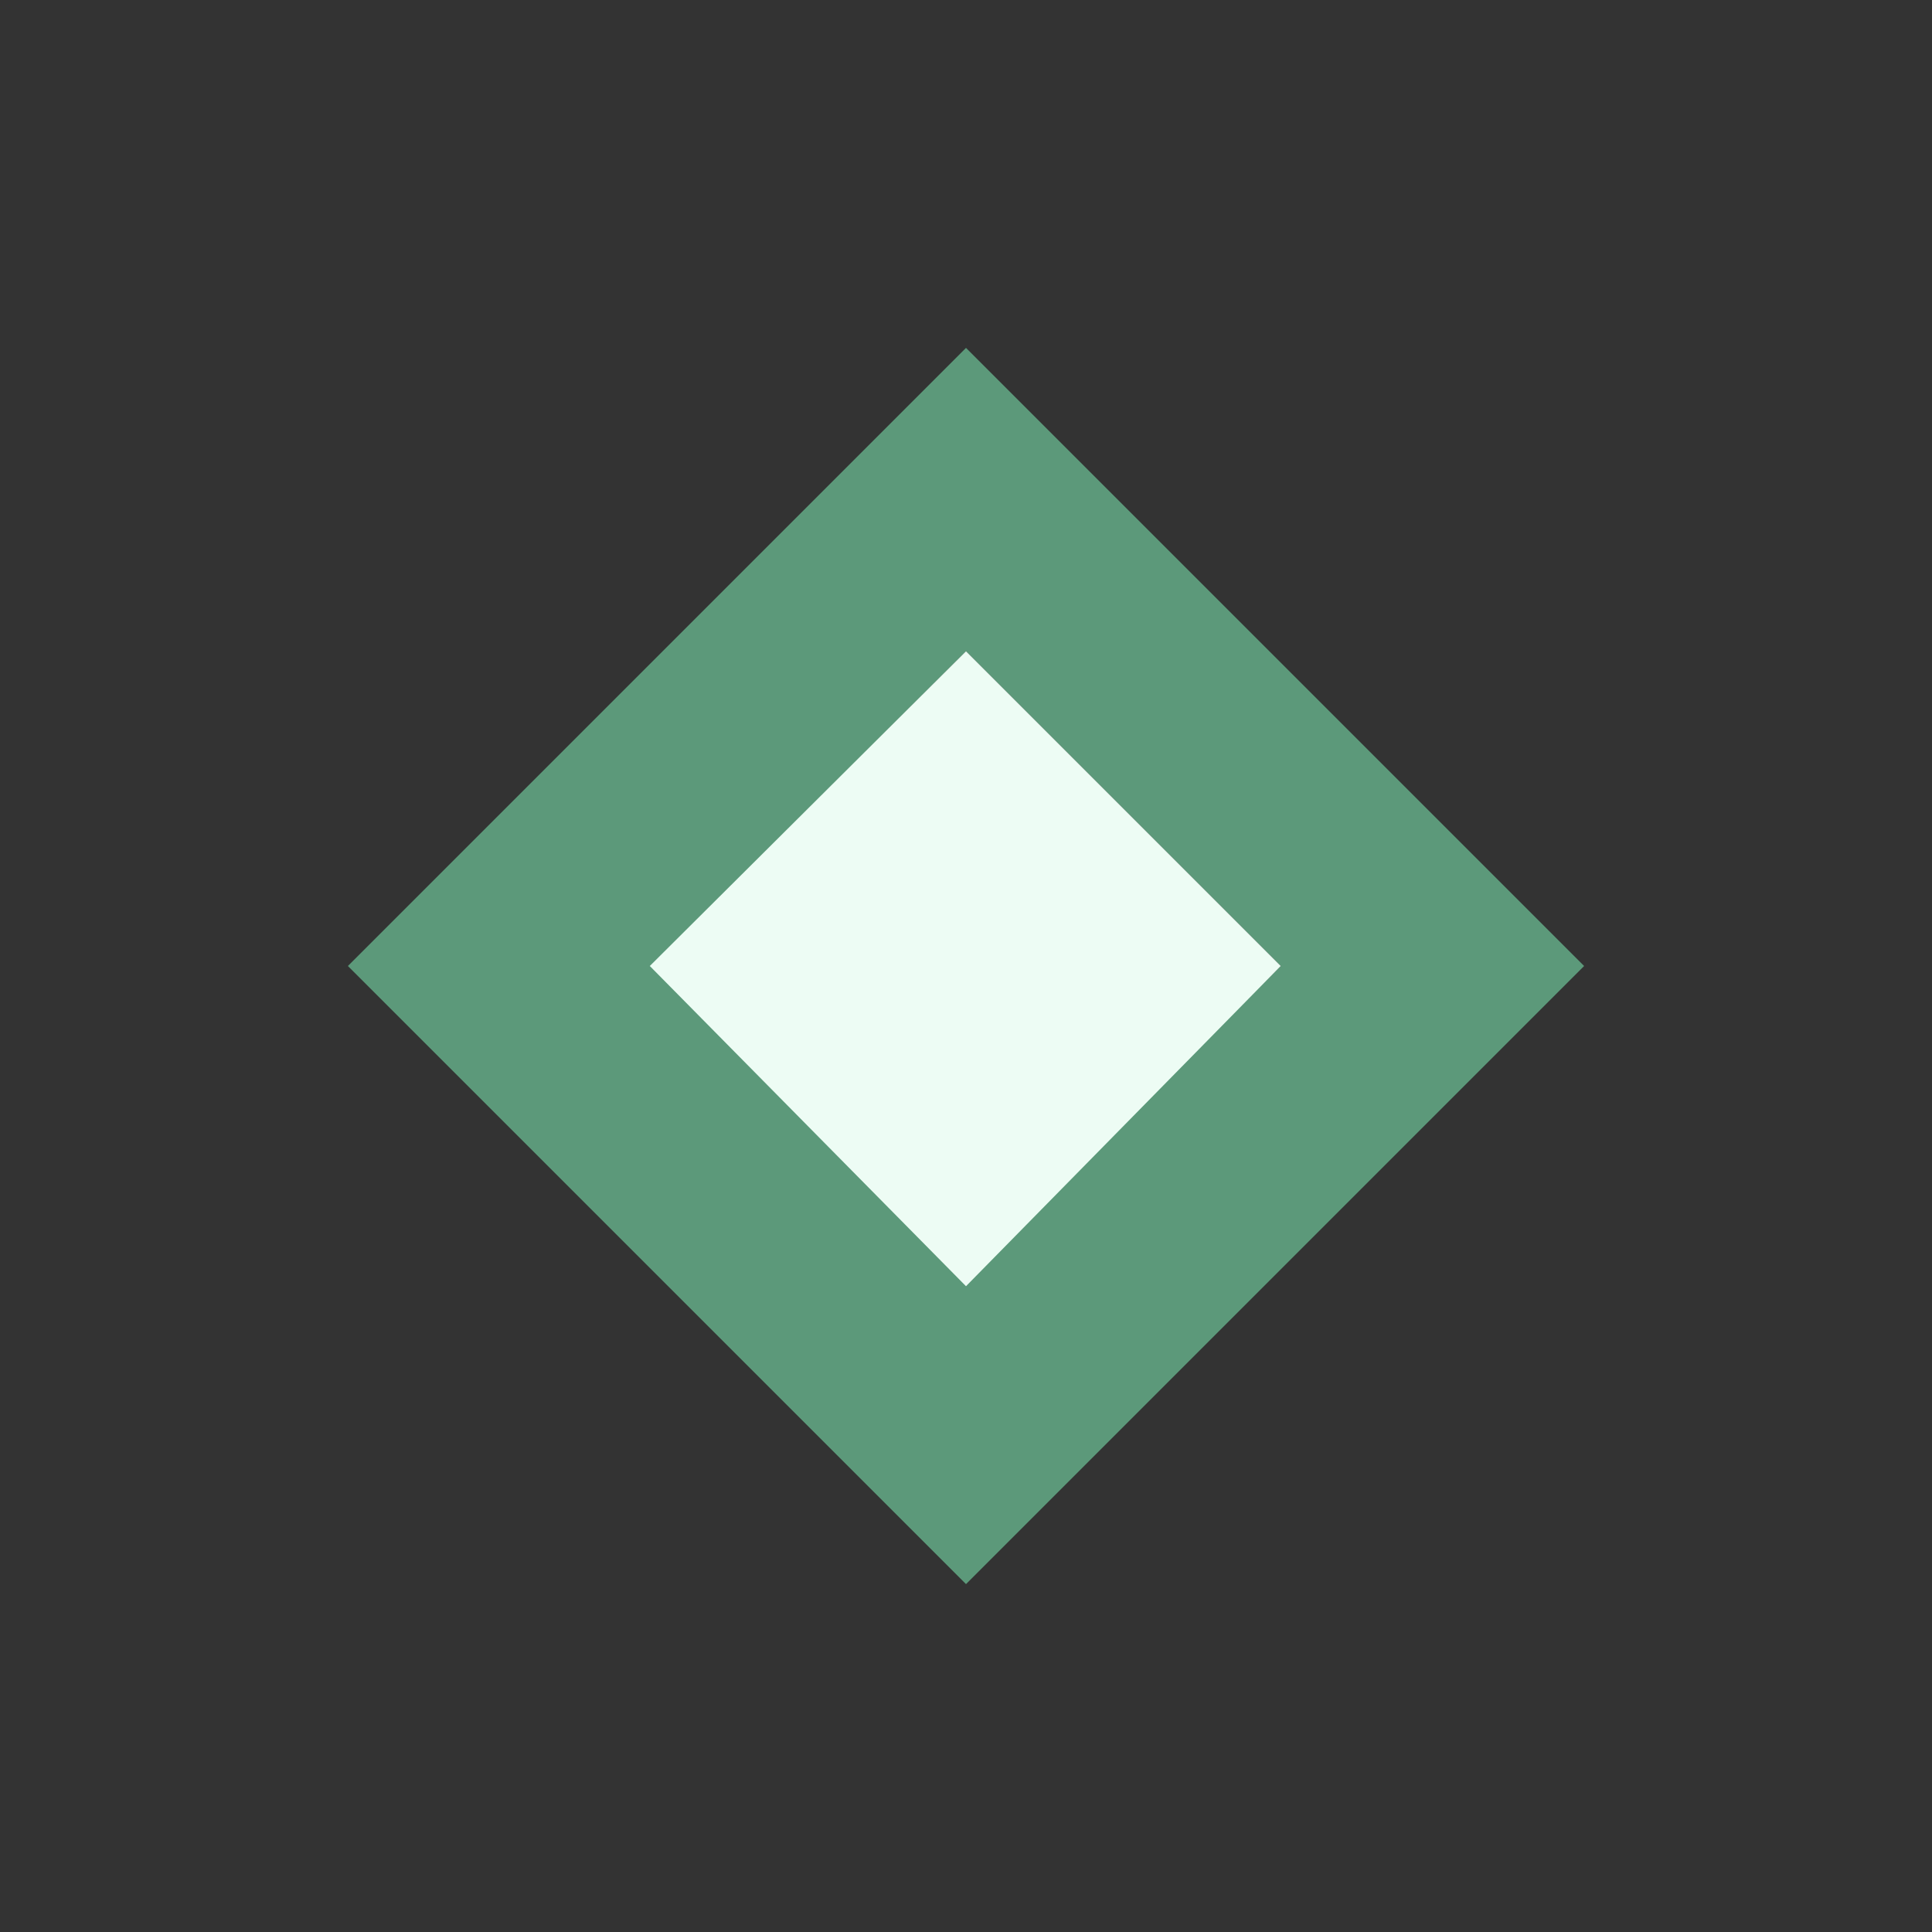
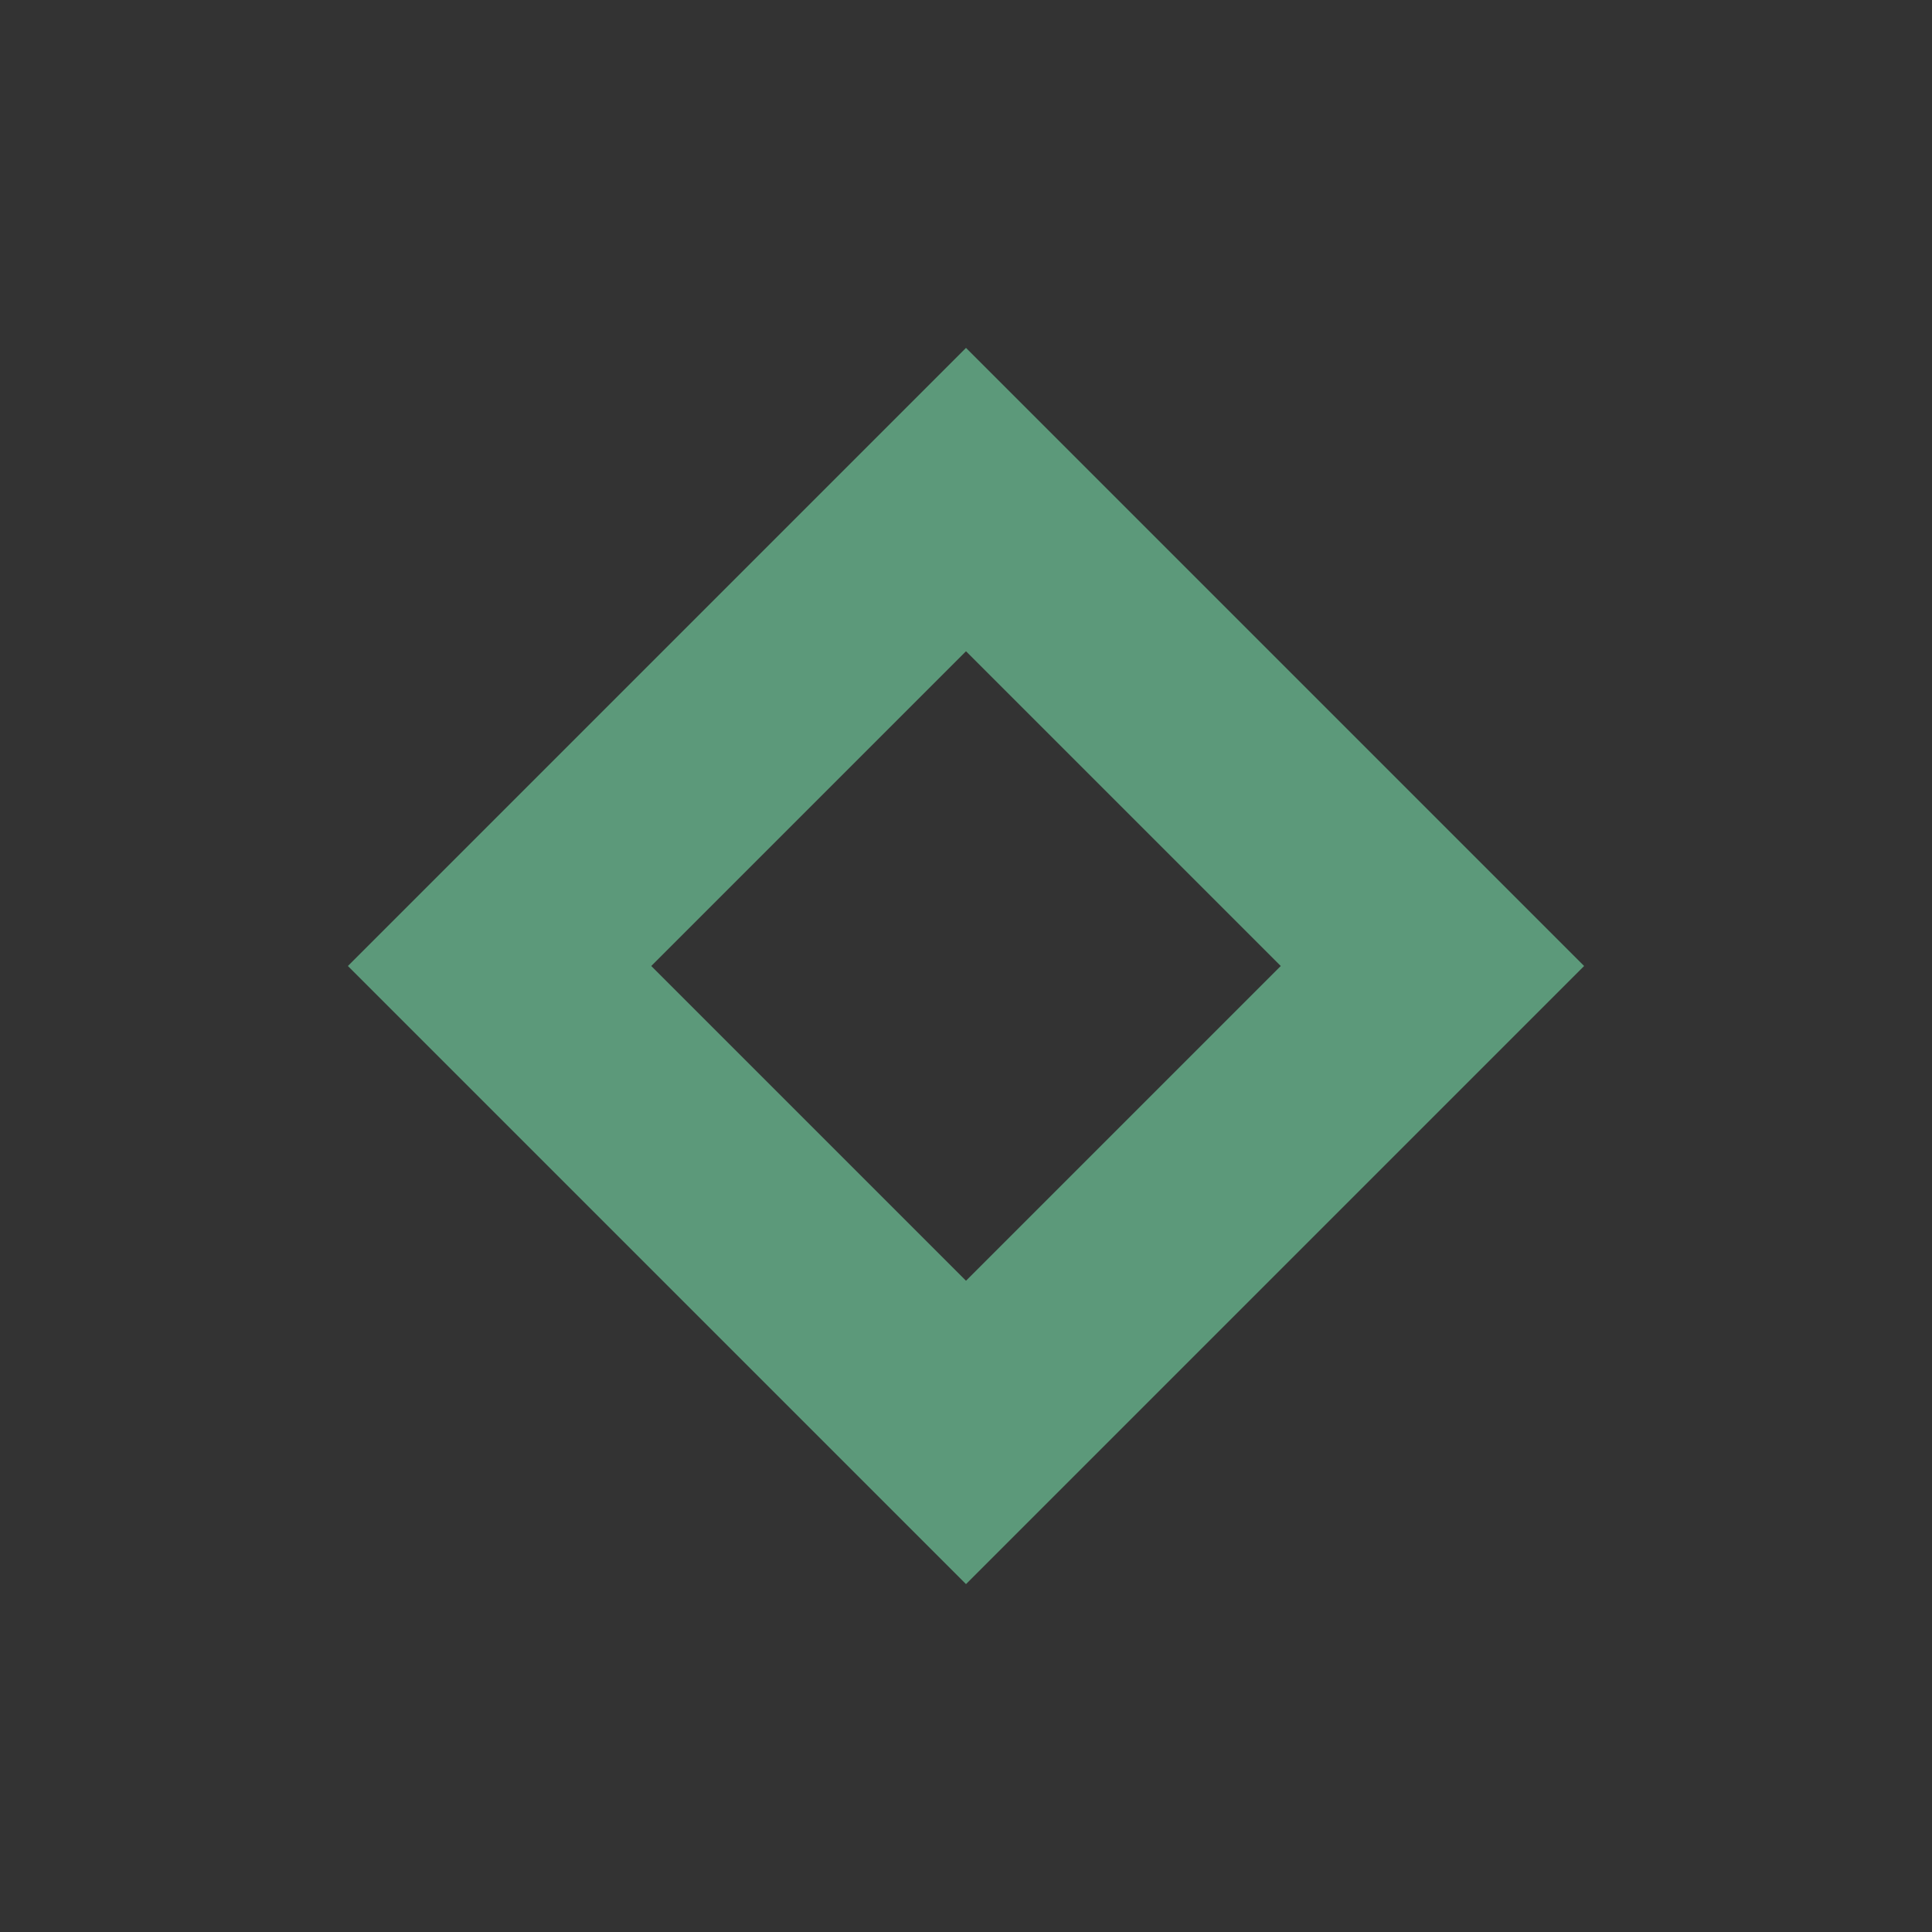
<svg xmlns="http://www.w3.org/2000/svg" width="100%" height="100%" viewBox="0 0 100 100" version="1.1" xml:space="preserve" style="fill-rule:evenodd;clip-rule:evenodd;stroke-linejoin:round;stroke-miterlimit:2;">
  <rect x="0" y="0" width="100" height="100" fill="#333333" stroke="none" />
  <path d="M50,81.993l-31.993,-31.993l31.993,-31.993l31.993,31.993l-31.993,31.993Zm0,-15.702l16.291,-16.291l-16.291,-16.291l-16.291,16.291l16.291,16.291Z" style="fill:#5c997a;fill-rule:nonzero;" />
-   <path d="M50,33.709l16.291,16.291l-16.291,16.574l-16.366,-16.574l16.366,-16.291" style="fill:#edfcf4;" />
</svg>